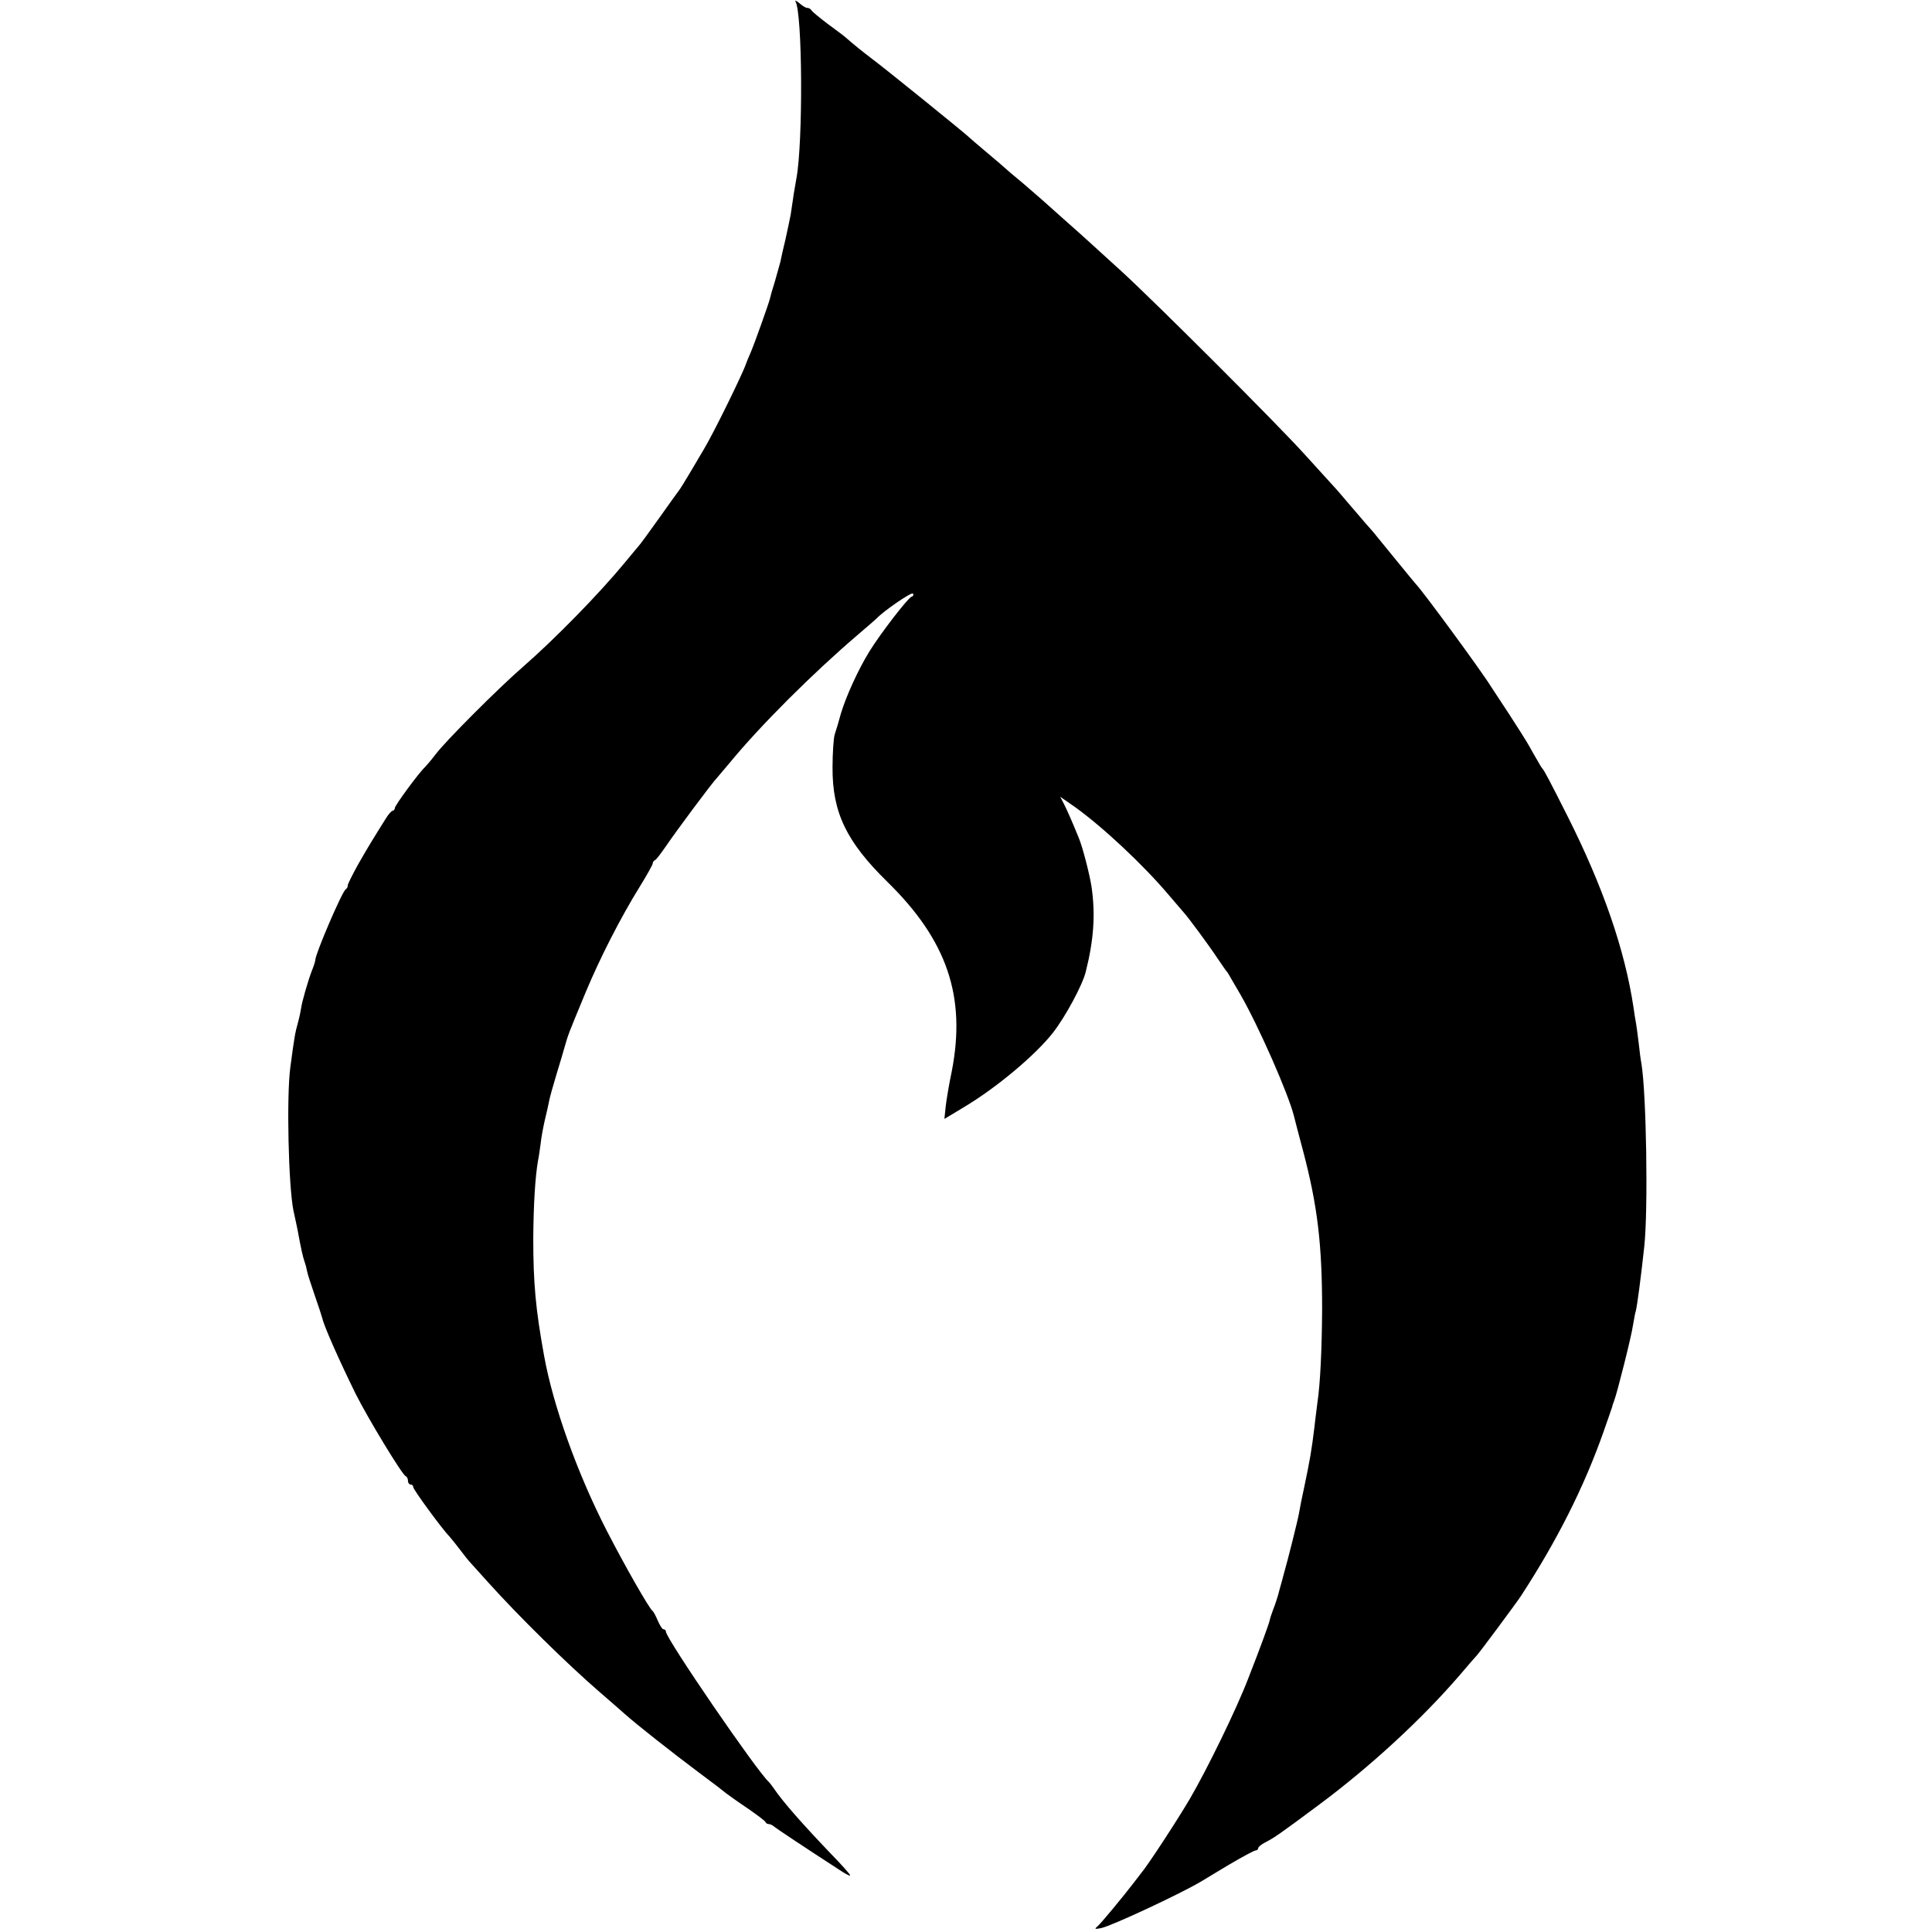
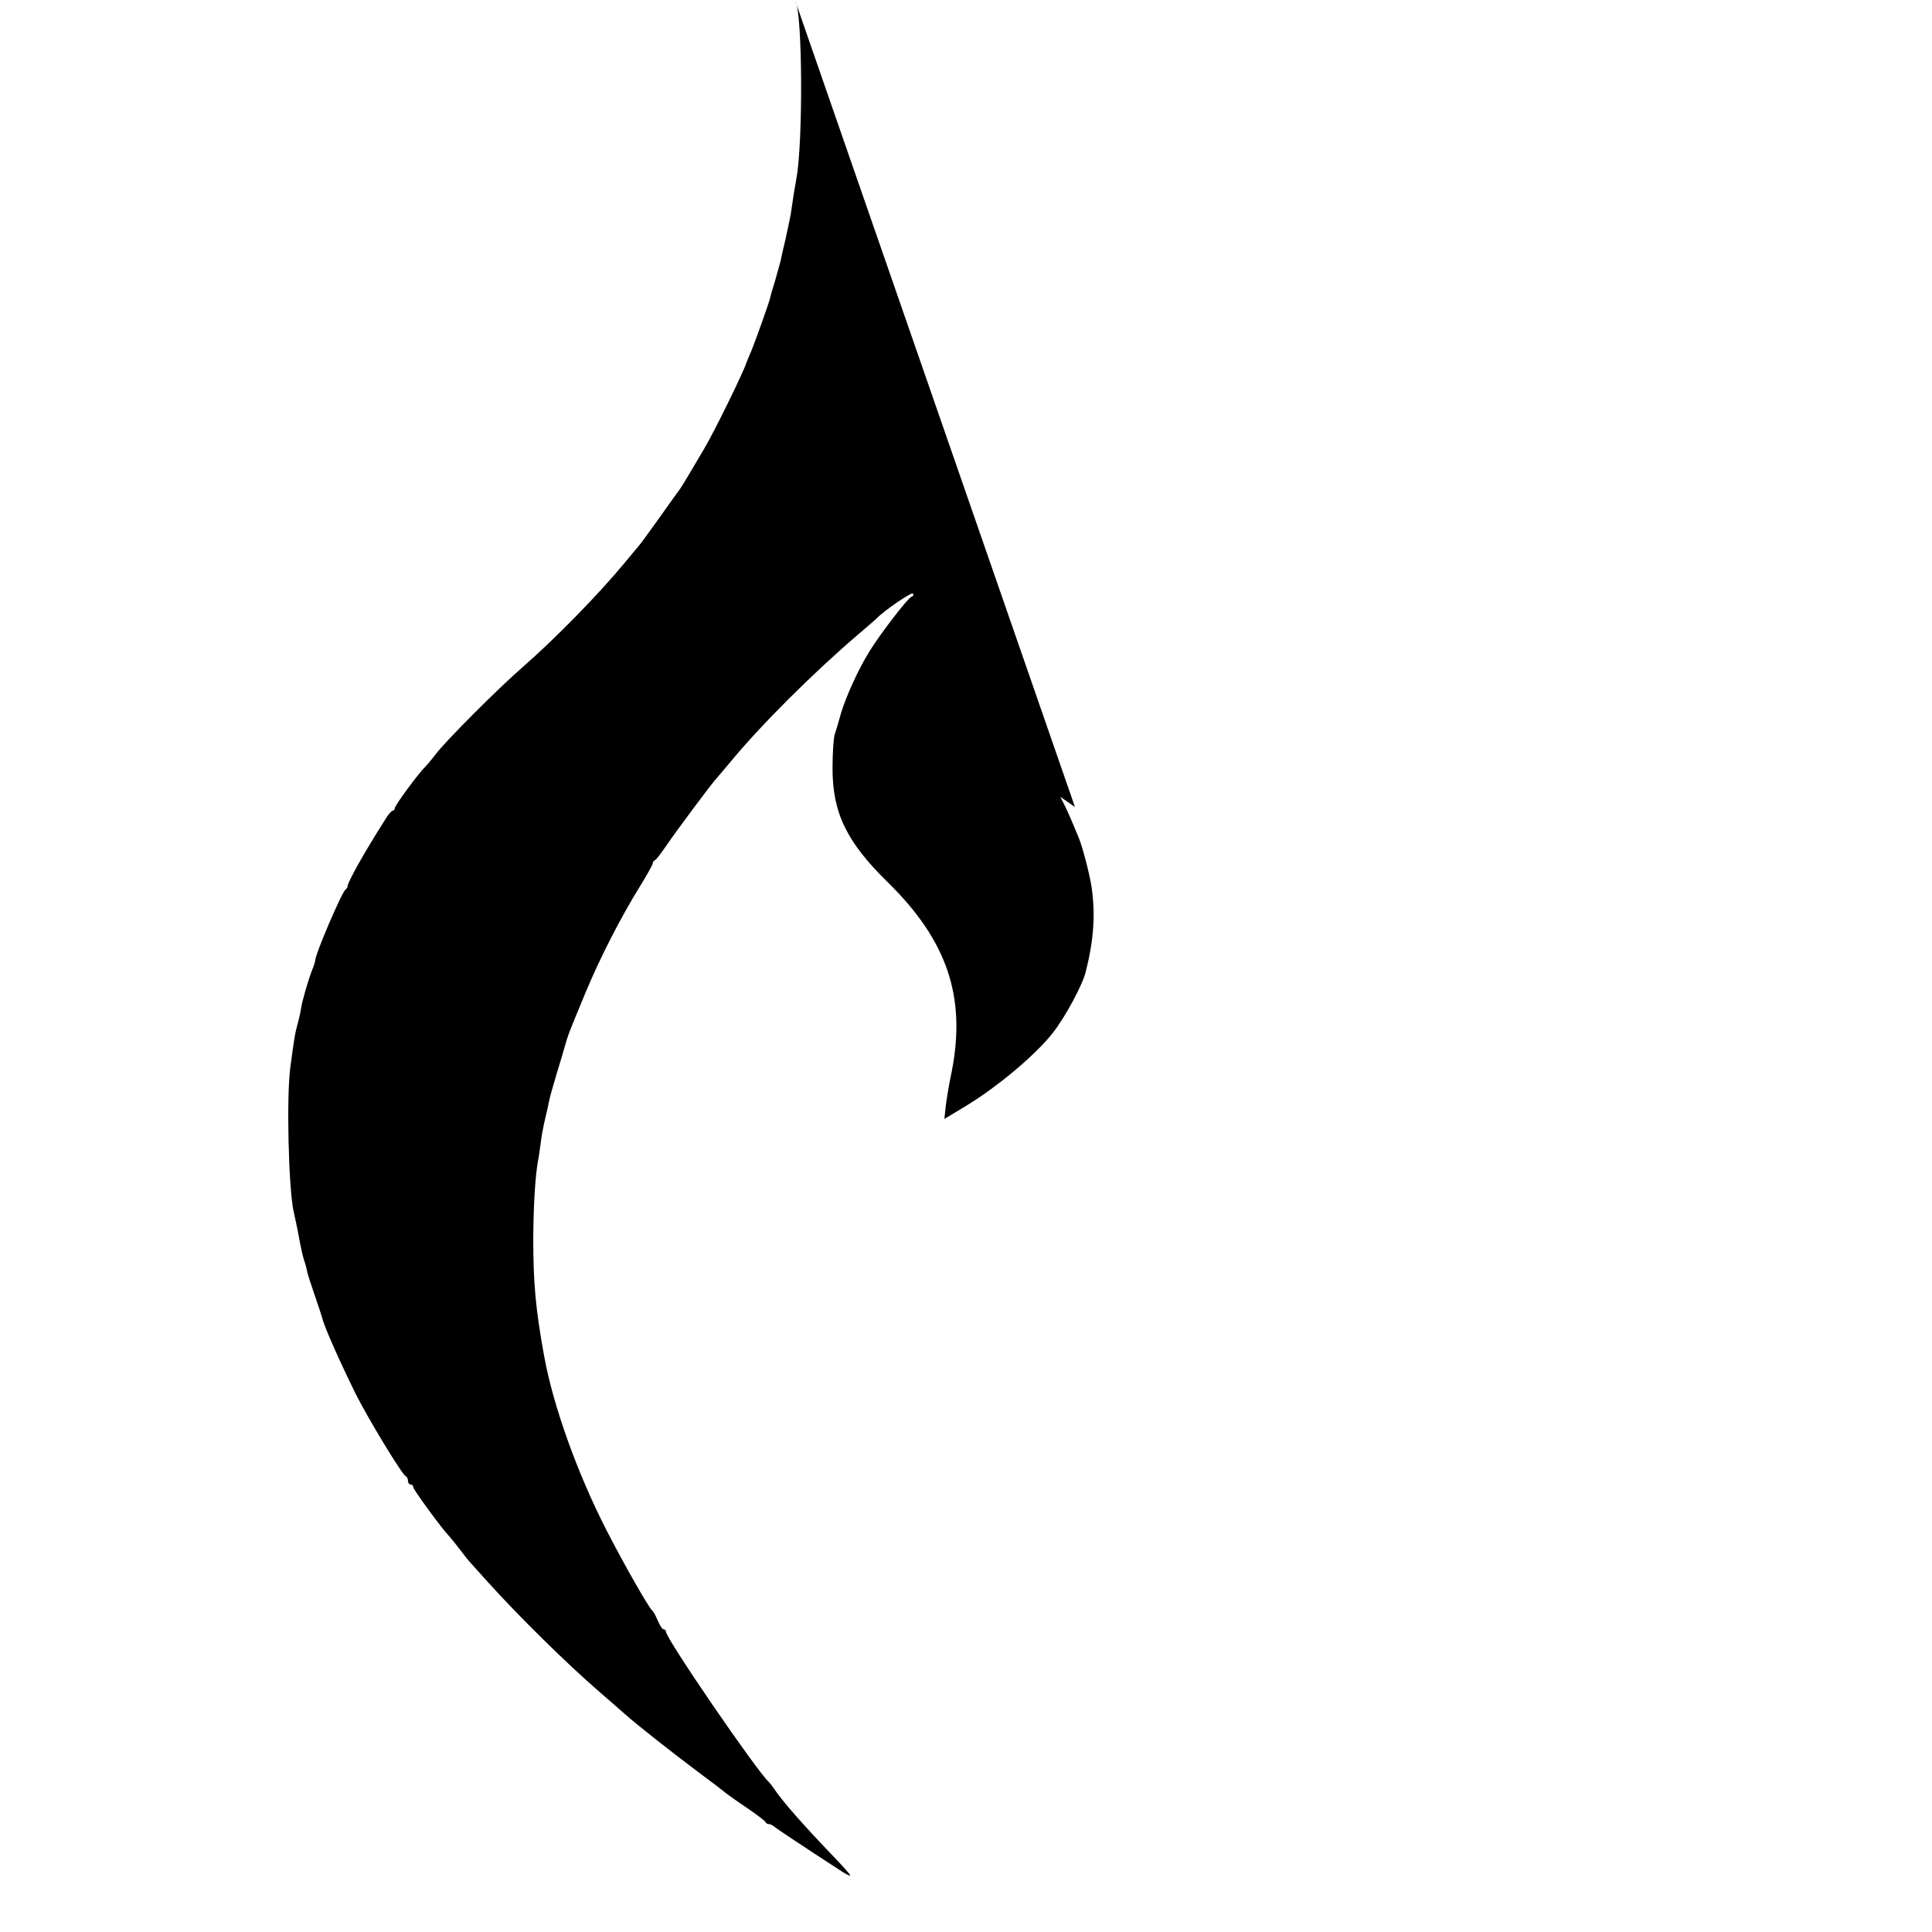
<svg xmlns="http://www.w3.org/2000/svg" version="1.0" width="734pt" height="734pt" viewBox="0 0 734 734" preserveAspectRatio="xMidYMid meet">
  <g transform="translate(0,734) scale(0.1,-0.1)" fill="#000000" stroke="none">
-     <path d="M3022 7335 c27 -45 29 -535 4 -671 -2 -10 -7 -39 -11 -64 -3 -25 -9 -58 -11 -75 -3 -16 -12 -59 -20 -95 -9 -36 -17 -73 -19 -84 -3 -10 -12 -44 -21 -75 -10 -31 -18 -60 -19 -66 -5 -20 -58 -169 -73 -204 -9 -20 -16 -38 -17 -41 -10 -33 -123 -264 -161 -327 -10 -17 -34 -57 -52 -88 -19 -32 -38 -63 -43 -69 -5 -6 -39 -54 -76 -106 -37 -52 -72 -100 -78 -106 -5 -6 -28 -33 -50 -60 -98 -119 -266 -291 -390 -399 -91 -79 -295 -283 -331 -332 -16 -21 -34 -42 -40 -48 -22 -20 -114 -145 -114 -155 0 -5 -4 -10 -8 -10 -4 0 -17 -14 -27 -31 -52 -83 -68 -109 -105 -174 -21 -38 -39 -74 -39 -79 1 -5 -3 -12 -8 -15 -14 -10 -115 -245 -115 -268 0 -4 -6 -24 -14 -43 -15 -40 -37 -117 -40 -140 -1 -8 -6 -33 -12 -55 -11 -39 -14 -57 -29 -170 -15 -112 -7 -453 12 -545 3 -14 10 -45 15 -70 15 -82 21 -105 26 -120 3 -8 8 -25 10 -37 2 -12 16 -54 30 -95 14 -40 27 -80 29 -88 7 -31 66 -163 126 -285 47 -94 177 -308 190 -313 5 -2 9 -10 9 -18 0 -8 5 -14 10 -14 6 0 10 -4 10 -10 0 -9 108 -157 138 -188 7 -8 25 -30 40 -50 15 -20 34 -44 42 -52 8 -9 37 -41 64 -71 117 -130 302 -312 426 -419 35 -30 77 -67 94 -82 45 -40 178 -145 281 -222 50 -37 97 -73 105 -80 8 -6 44 -32 80 -56 36 -25 67 -48 68 -52 2 -5 8 -8 13 -8 6 0 15 -5 22 -11 10 -8 101 -69 260 -172 15 -9 27 -15 27 -12 0 4 -33 41 -74 83 -107 112 -182 197 -215 246 -8 12 -17 23 -20 26 -45 40 -391 545 -391 571 0 5 -4 9 -9 9 -5 0 -14 15 -22 33 -7 17 -16 34 -20 37 -13 10 -103 167 -174 305 -111 216 -204 475 -238 665 -32 176 -41 275 -41 445 1 128 7 231 18 295 3 14 7 43 10 65 2 22 10 63 16 90 7 28 14 60 16 71 2 12 15 59 29 105 14 46 27 89 28 94 17 60 16 55 82 215 55 132 135 288 206 402 27 44 49 83 49 88 0 5 4 10 8 12 5 1 23 26 42 53 35 52 176 242 195 261 5 6 27 32 49 58 117 142 314 338 481 481 39 33 72 62 75 65 26 28 132 101 138 95 4 -4 2 -10 -5 -12 -14 -5 -118 -140 -160 -208 -42 -68 -88 -169 -108 -235 -8 -30 -19 -67 -24 -81 -4 -14 -8 -70 -8 -124 -1 -172 53 -283 208 -435 228 -223 300 -437 245 -720 -10 -47 -20 -107 -23 -133 l-5 -48 78 47 c123 74 268 196 334 280 47 60 113 182 125 232 31 123 37 219 22 323 -7 46 -34 152 -49 187 -22 54 -41 98 -55 126 l-15 29 56 -39 c105 -75 261 -221 357 -335 24 -28 49 -57 54 -63 18 -19 99 -129 130 -176 17 -25 32 -47 35 -50 3 -3 11 -16 18 -29 8 -13 23 -40 35 -60 69 -120 182 -377 203 -461 2 -8 17 -67 34 -130 56 -211 73 -359 73 -605 -1 -154 -7 -282 -18 -355 -2 -19 -8 -60 -11 -90 -11 -91 -17 -125 -39 -230 -8 -36 -17 -81 -20 -100 -5 -28 -43 -180 -59 -235 -1 -5 -8 -30 -15 -55 -6 -25 -17 -58 -24 -75 -6 -16 -12 -34 -13 -40 -2 -12 -34 -100 -81 -220 -45 -118 -157 -347 -223 -460 -49 -83 -160 -253 -185 -282 -5 -7 -18 -23 -27 -35 -38 -50 -124 -154 -138 -166 -13 -11 -11 -12 14 -7 39 8 296 128 376 175 8 5 57 34 108 65 51 30 97 55 103 55 5 0 9 4 9 8 0 5 12 15 28 23 33 17 55 32 204 143 195 145 391 326 533 491 33 39 62 72 65 75 7 6 151 200 168 226 137 210 240 414 314 624 17 47 31 90 33 95 1 6 5 17 8 25 10 25 65 242 71 285 4 22 8 47 11 55 5 21 19 124 32 245 15 139 8 581 -11 695 -3 14 -7 48 -10 75 -3 28 -8 61 -10 75 -3 14 -7 42 -10 63 -33 218 -115 457 -251 727 -63 125 -88 173 -95 180 -3 3 -11 16 -18 29 -8 13 -22 38 -32 56 -10 18 -44 72 -76 121 -32 49 -63 96 -69 105 -39 63 -264 369 -285 389 -3 3 -34 41 -70 85 -36 44 -72 88 -80 98 -8 11 -28 33 -43 50 -15 18 -42 49 -60 70 -18 21 -43 51 -57 66 -14 15 -63 69 -110 121 -105 117 -573 584 -700 700 -52 47 -107 97 -122 111 -16 15 -59 53 -95 85 -37 33 -74 66 -83 74 -9 8 -43 37 -75 65 -33 27 -62 52 -65 55 -3 3 -34 30 -70 60 -36 30 -67 57 -70 60 -9 10 -324 265 -365 295 -37 28 -74 58 -99 80 -6 6 -38 30 -71 54 -33 25 -61 48 -63 53 -2 4 -9 8 -15 8 -6 0 -19 8 -30 18 -11 9 -18 12 -15 7z" />
+     <path d="M3022 7335 c27 -45 29 -535 4 -671 -2 -10 -7 -39 -11 -64 -3 -25 -9 -58 -11 -75 -3 -16 -12 -59 -20 -95 -9 -36 -17 -73 -19 -84 -3 -10 -12 -44 -21 -75 -10 -31 -18 -60 -19 -66 -5 -20 -58 -169 -73 -204 -9 -20 -16 -38 -17 -41 -10 -33 -123 -264 -161 -327 -10 -17 -34 -57 -52 -88 -19 -32 -38 -63 -43 -69 -5 -6 -39 -54 -76 -106 -37 -52 -72 -100 -78 -106 -5 -6 -28 -33 -50 -60 -98 -119 -266 -291 -390 -399 -91 -79 -295 -283 -331 -332 -16 -21 -34 -42 -40 -48 -22 -20 -114 -145 -114 -155 0 -5 -4 -10 -8 -10 -4 0 -17 -14 -27 -31 -52 -83 -68 -109 -105 -174 -21 -38 -39 -74 -39 -79 1 -5 -3 -12 -8 -15 -14 -10 -115 -245 -115 -268 0 -4 -6 -24 -14 -43 -15 -40 -37 -117 -40 -140 -1 -8 -6 -33 -12 -55 -11 -39 -14 -57 -29 -170 -15 -112 -7 -453 12 -545 3 -14 10 -45 15 -70 15 -82 21 -105 26 -120 3 -8 8 -25 10 -37 2 -12 16 -54 30 -95 14 -40 27 -80 29 -88 7 -31 66 -163 126 -285 47 -94 177 -308 190 -313 5 -2 9 -10 9 -18 0 -8 5 -14 10 -14 6 0 10 -4 10 -10 0 -9 108 -157 138 -188 7 -8 25 -30 40 -50 15 -20 34 -44 42 -52 8 -9 37 -41 64 -71 117 -130 302 -312 426 -419 35 -30 77 -67 94 -82 45 -40 178 -145 281 -222 50 -37 97 -73 105 -80 8 -6 44 -32 80 -56 36 -25 67 -48 68 -52 2 -5 8 -8 13 -8 6 0 15 -5 22 -11 10 -8 101 -69 260 -172 15 -9 27 -15 27 -12 0 4 -33 41 -74 83 -107 112 -182 197 -215 246 -8 12 -17 23 -20 26 -45 40 -391 545 -391 571 0 5 -4 9 -9 9 -5 0 -14 15 -22 33 -7 17 -16 34 -20 37 -13 10 -103 167 -174 305 -111 216 -204 475 -238 665 -32 176 -41 275 -41 445 1 128 7 231 18 295 3 14 7 43 10 65 2 22 10 63 16 90 7 28 14 60 16 71 2 12 15 59 29 105 14 46 27 89 28 94 17 60 16 55 82 215 55 132 135 288 206 402 27 44 49 83 49 88 0 5 4 10 8 12 5 1 23 26 42 53 35 52 176 242 195 261 5 6 27 32 49 58 117 142 314 338 481 481 39 33 72 62 75 65 26 28 132 101 138 95 4 -4 2 -10 -5 -12 -14 -5 -118 -140 -160 -208 -42 -68 -88 -169 -108 -235 -8 -30 -19 -67 -24 -81 -4 -14 -8 -70 -8 -124 -1 -172 53 -283 208 -435 228 -223 300 -437 245 -720 -10 -47 -20 -107 -23 -133 l-5 -48 78 47 c123 74 268 196 334 280 47 60 113 182 125 232 31 123 37 219 22 323 -7 46 -34 152 -49 187 -22 54 -41 98 -55 126 l-15 29 56 -39 z" />
  </g>
</svg>